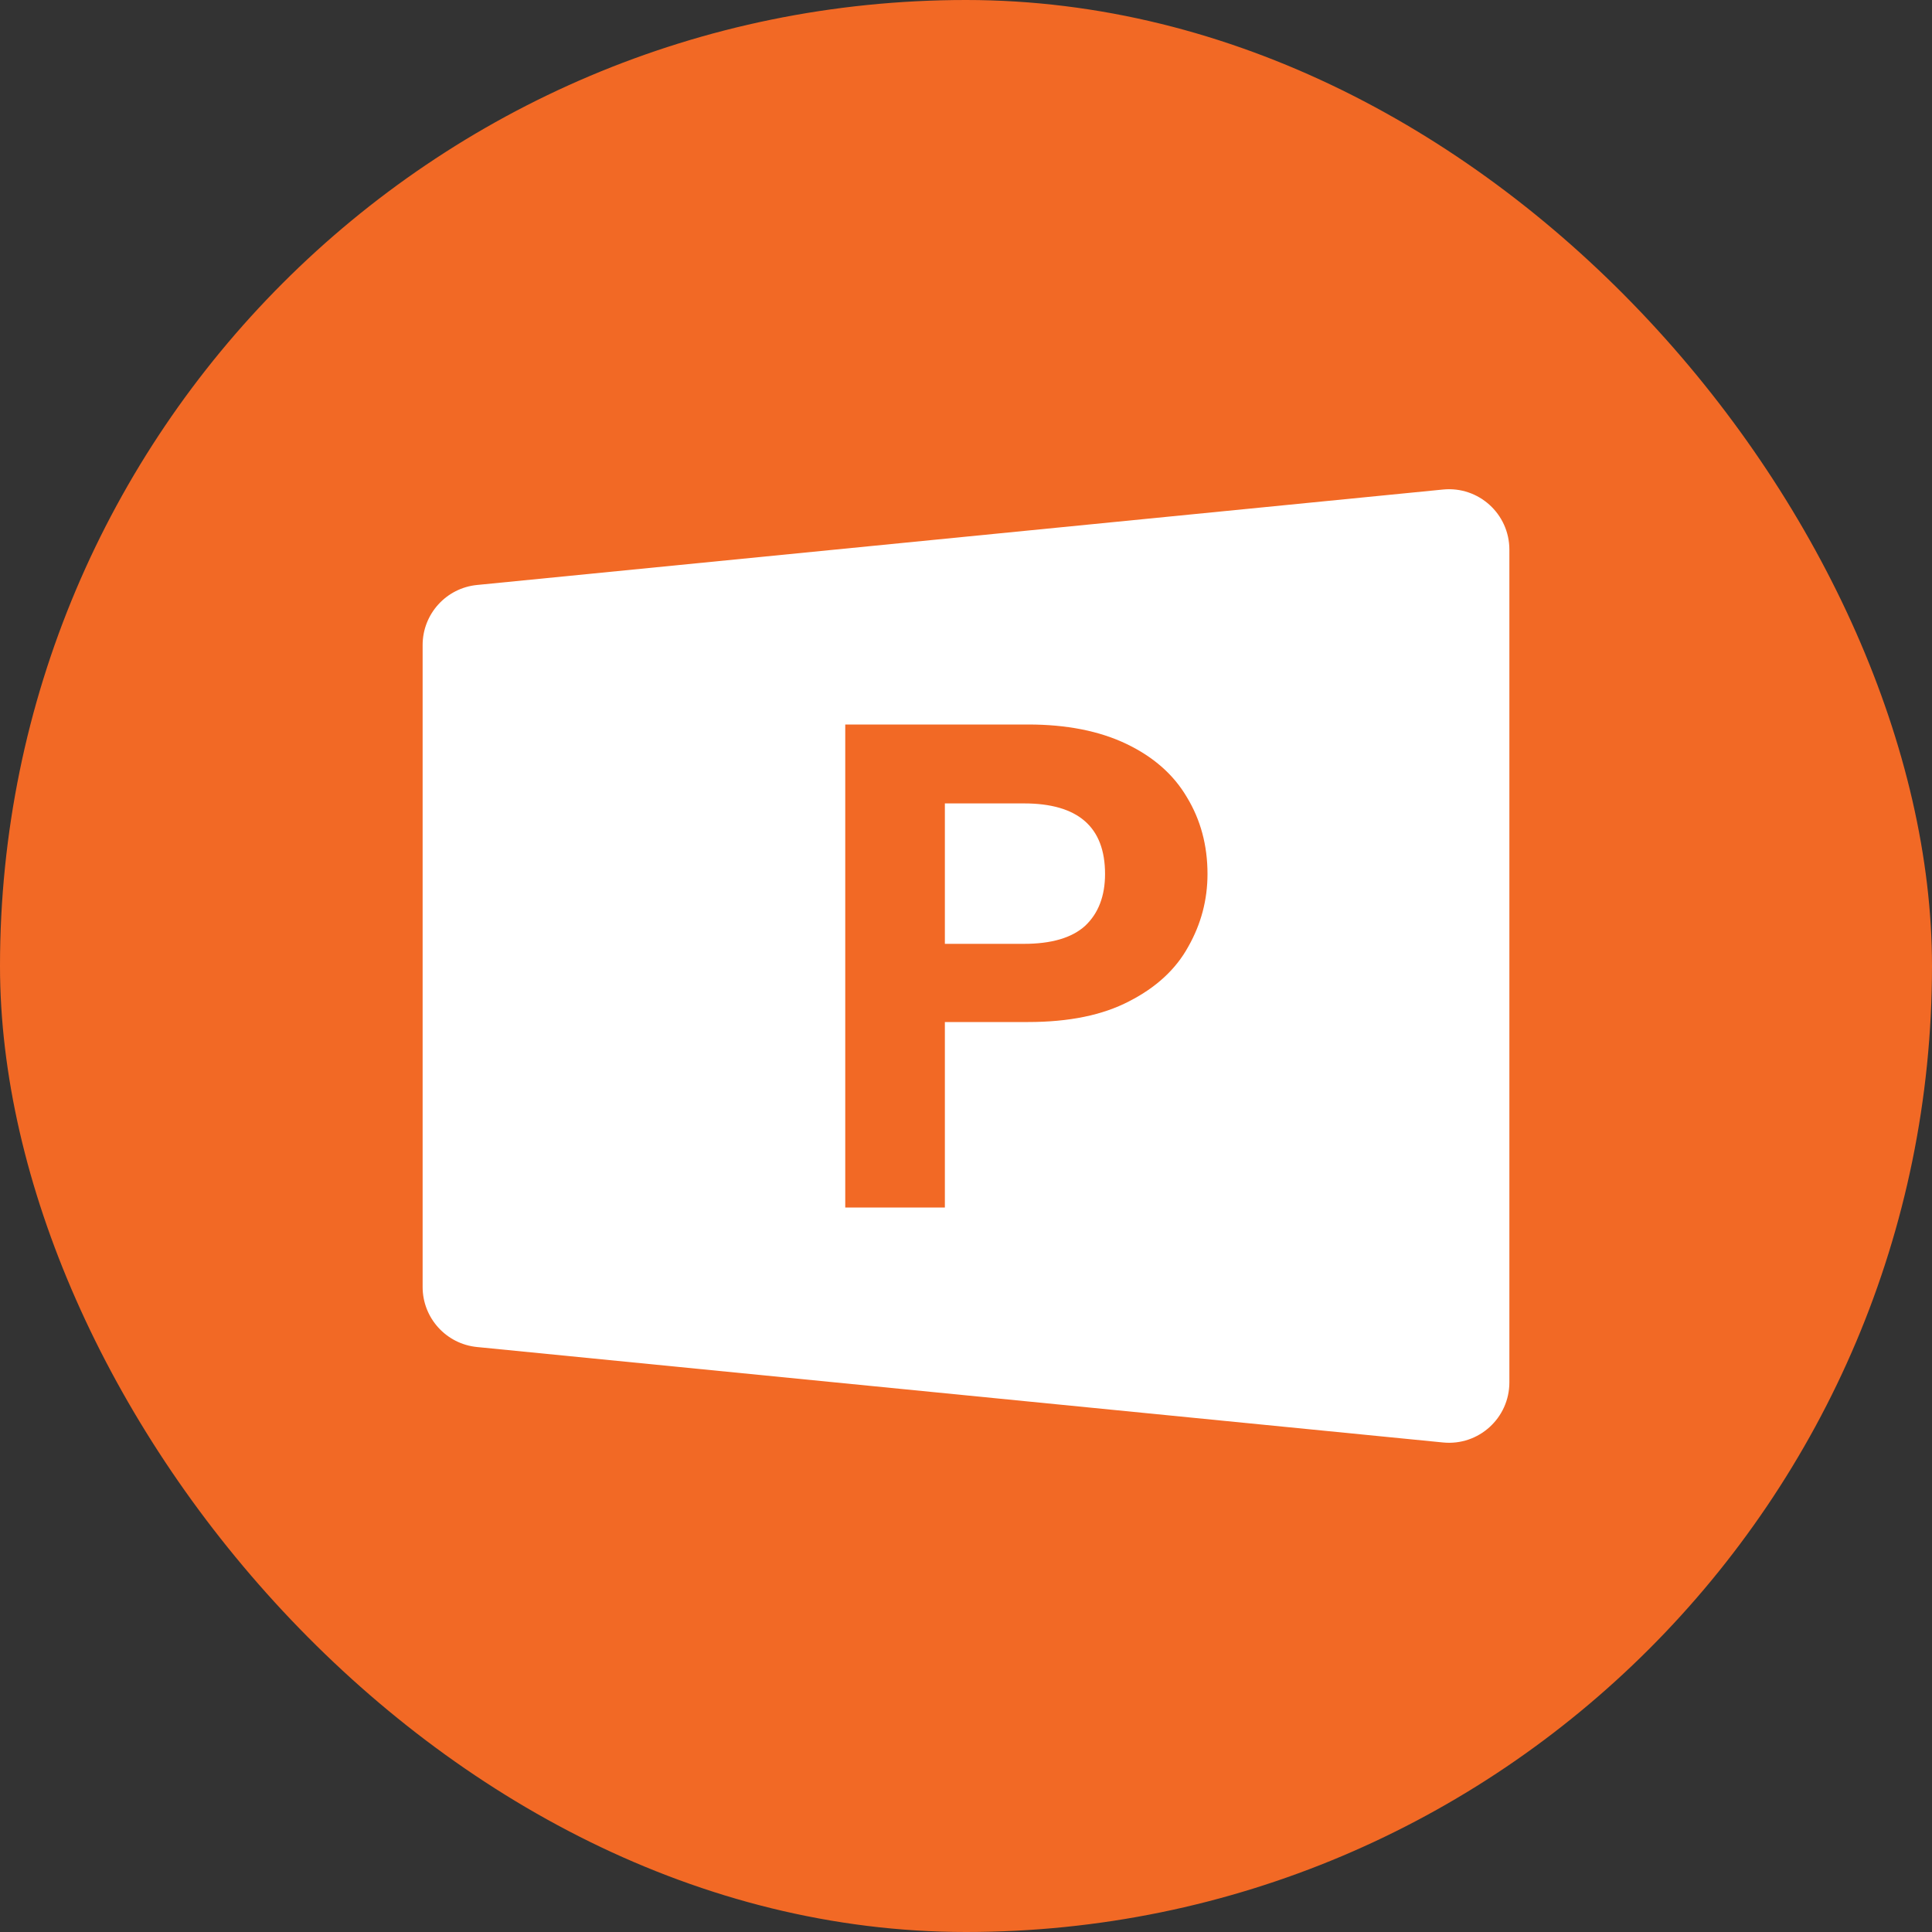
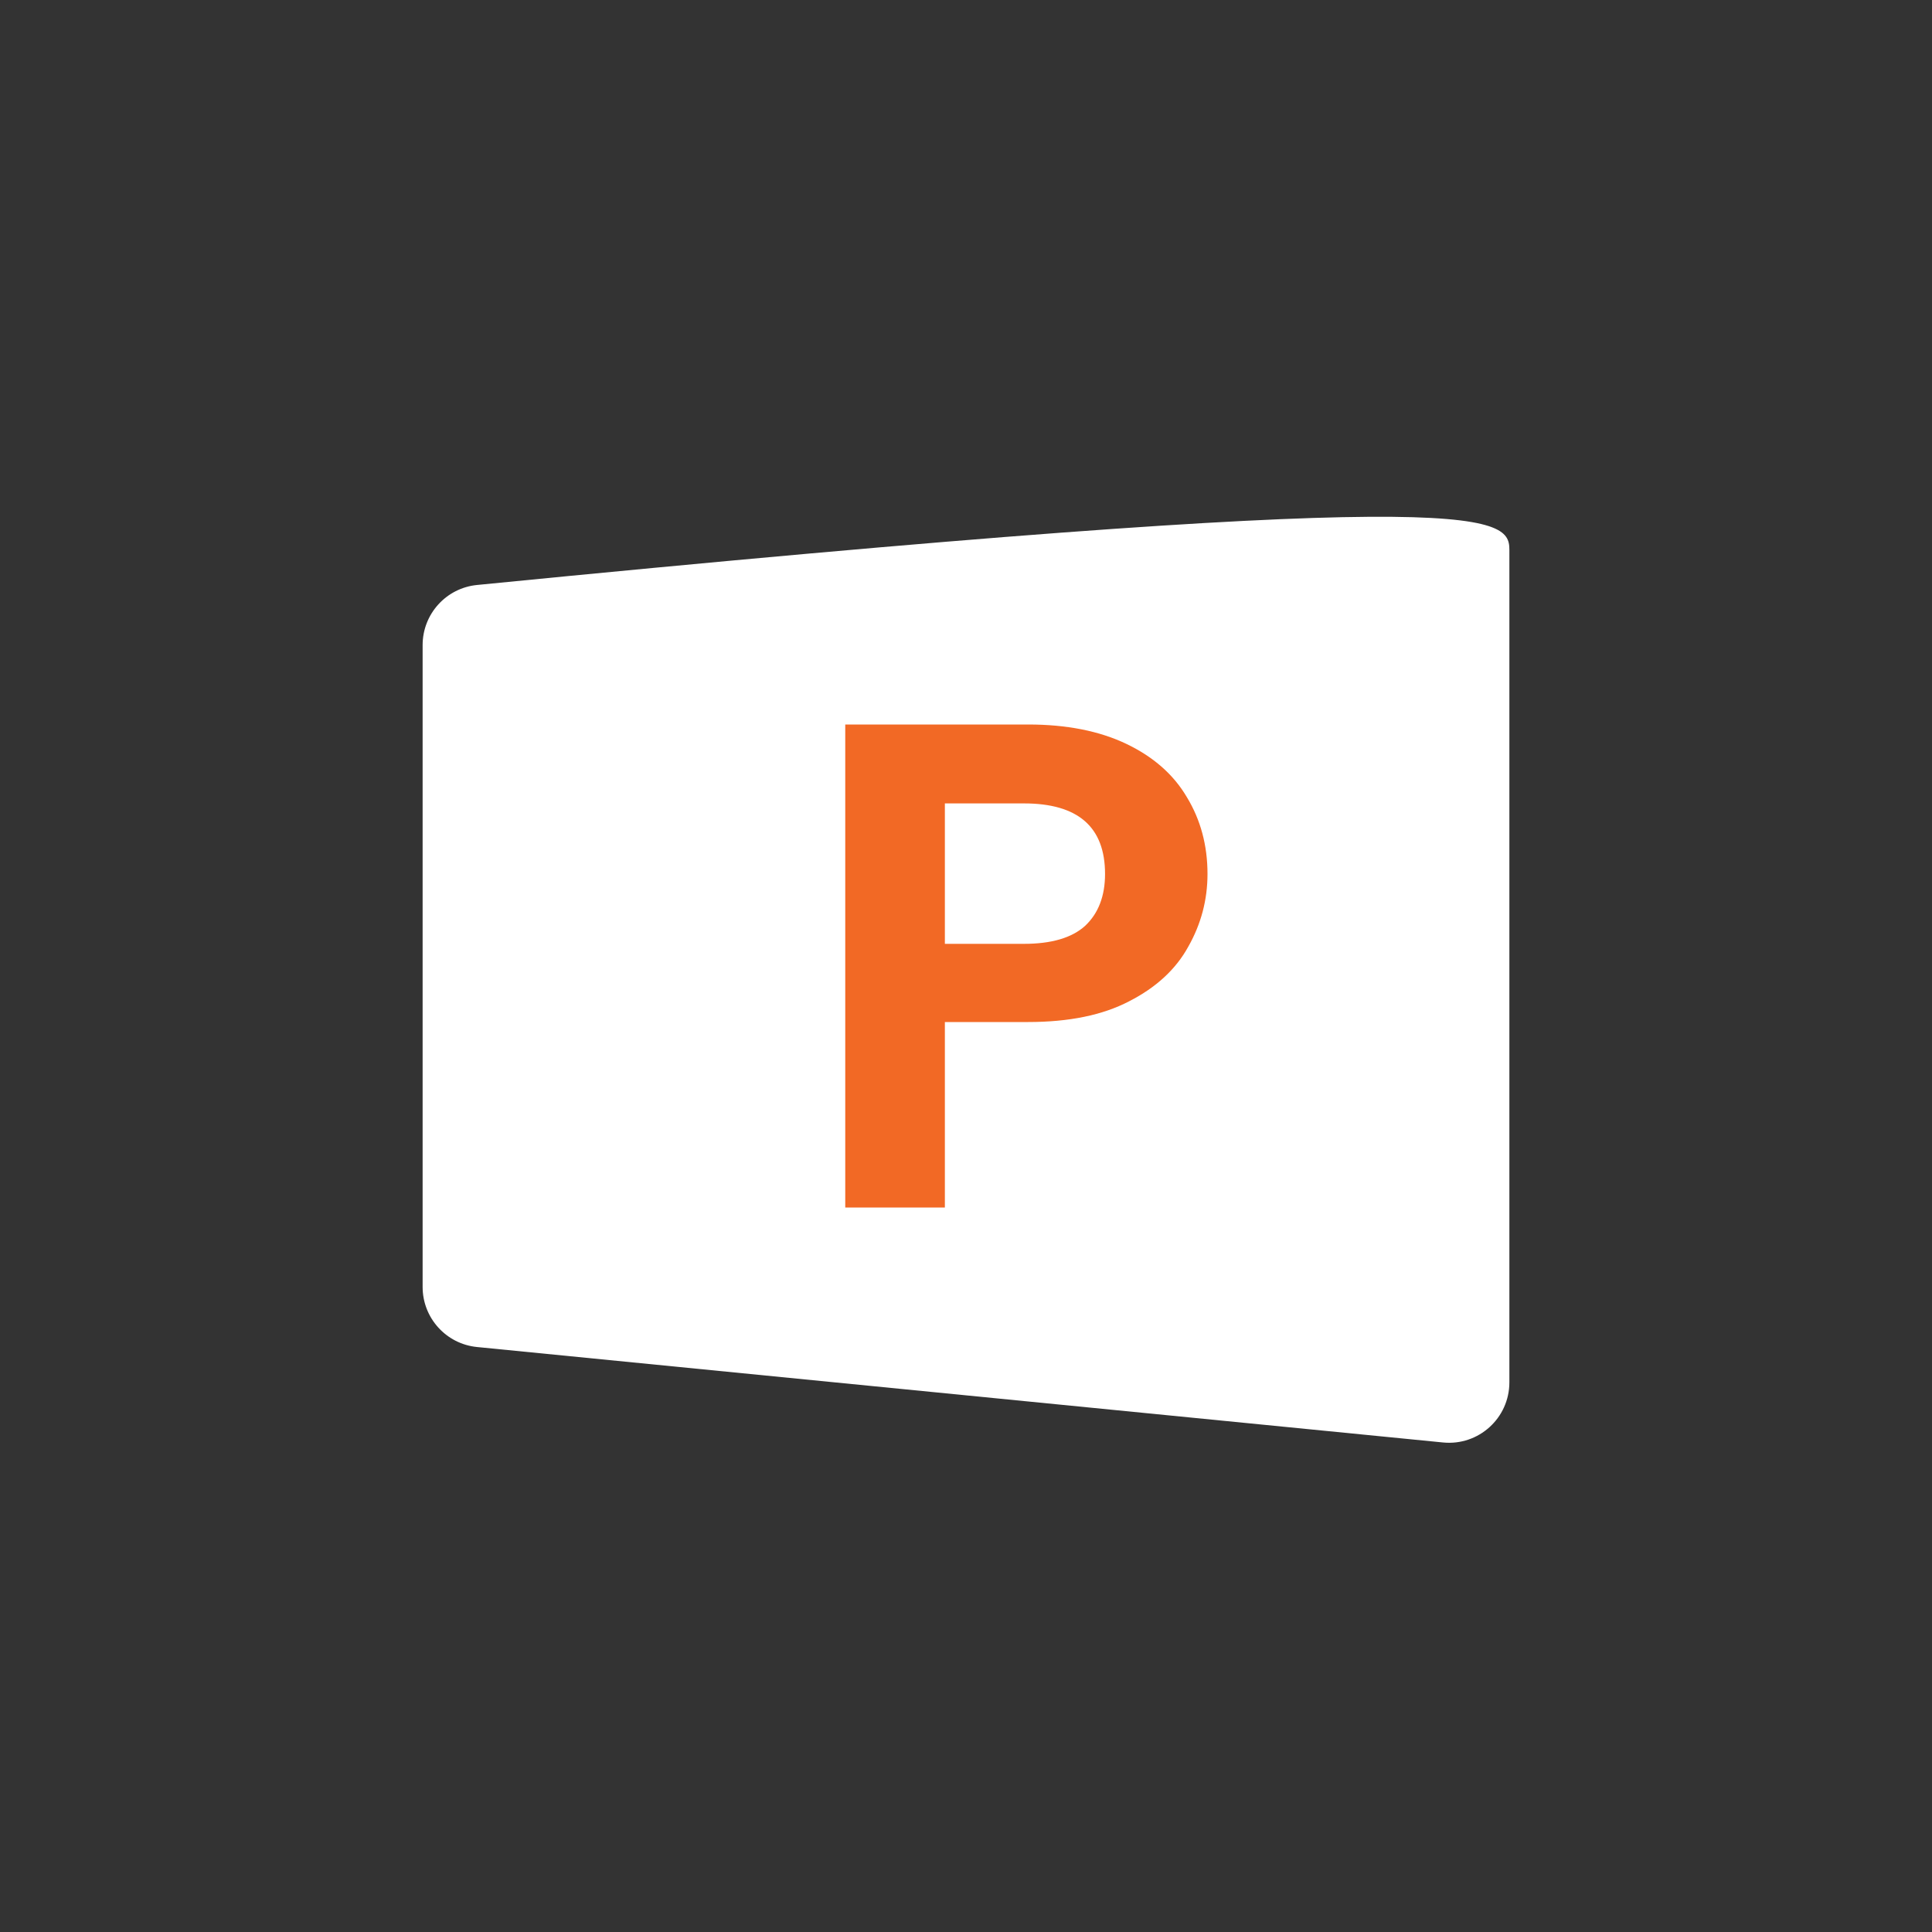
<svg xmlns="http://www.w3.org/2000/svg" width="32" height="32" viewBox="0 0 32 32" fill="none">
  <rect x="0" y="0" width="32" height="32" fill="#333333" stroke="none" />
-   <rect width="32" height="32" rx="16" fill="#F26925" />
-   <path d="M7 10.684C7 10.17 7.39 9.739 7.902 9.689L23.902 8.108C24.49 8.05 25 8.512 25 9.104V22.896C25 23.488 24.49 23.95 23.902 23.892L7.902 22.311C7.39 22.261 7 21.83 7 21.316V10.684Z" fill="white" />
+   <path d="M7 10.684C7 10.17 7.39 9.739 7.902 9.689C24.49 8.05 25 8.512 25 9.104V22.896C25 23.488 24.49 23.95 23.902 23.892L7.902 22.311C7.39 22.261 7 21.83 7 21.316V10.684Z" fill="white" />
  <path d="M20 14.476C20 14.903 19.894 15.305 19.682 15.679C19.477 16.053 19.151 16.355 18.703 16.584C18.263 16.814 17.705 16.928 17.029 16.928H15.65V20H14V12H17.029C17.666 12 18.208 12.107 18.656 12.321C19.104 12.535 19.438 12.829 19.658 13.203C19.886 13.578 20 14.002 20 14.476ZM16.959 15.633C17.415 15.633 17.753 15.534 17.973 15.335C18.192 15.129 18.303 14.842 18.303 14.476C18.303 13.696 17.855 13.307 16.959 13.307H15.65V15.633H16.959Z" fill="#F26925" />
</svg>